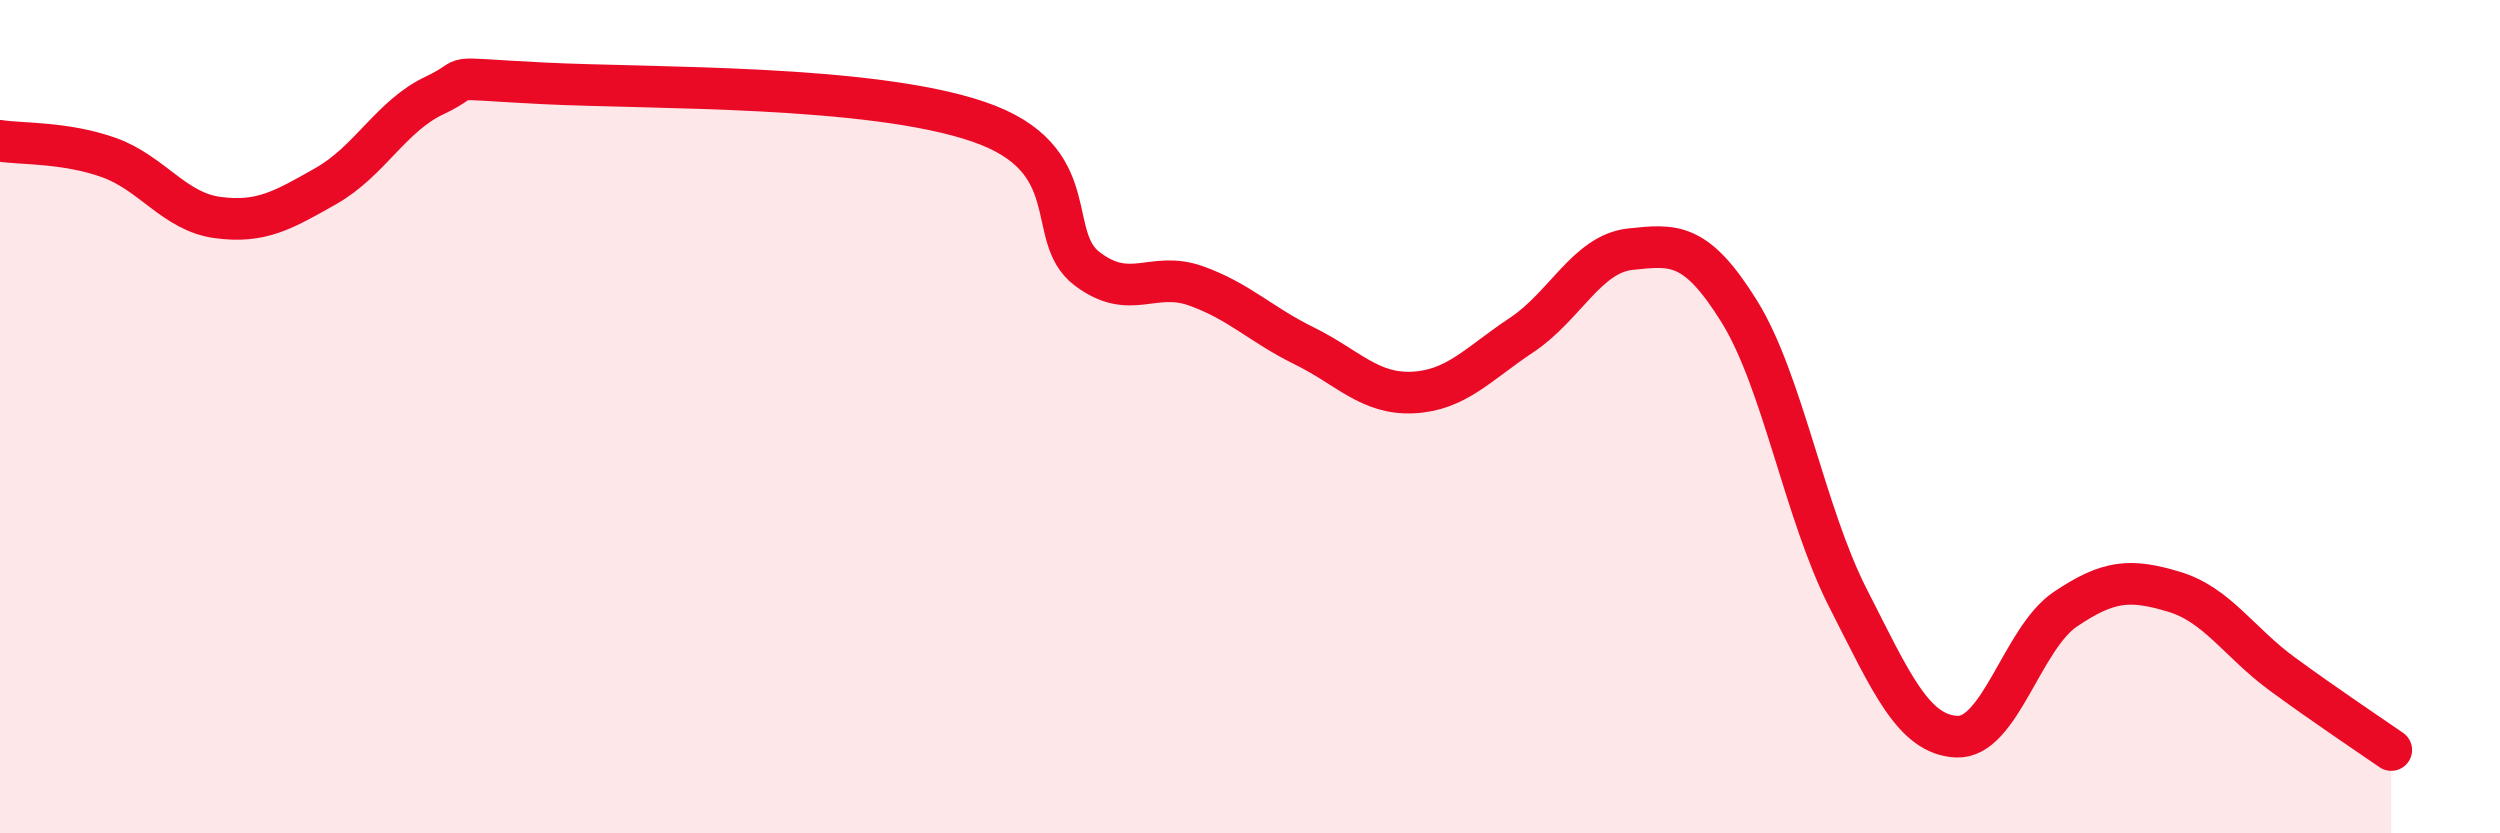
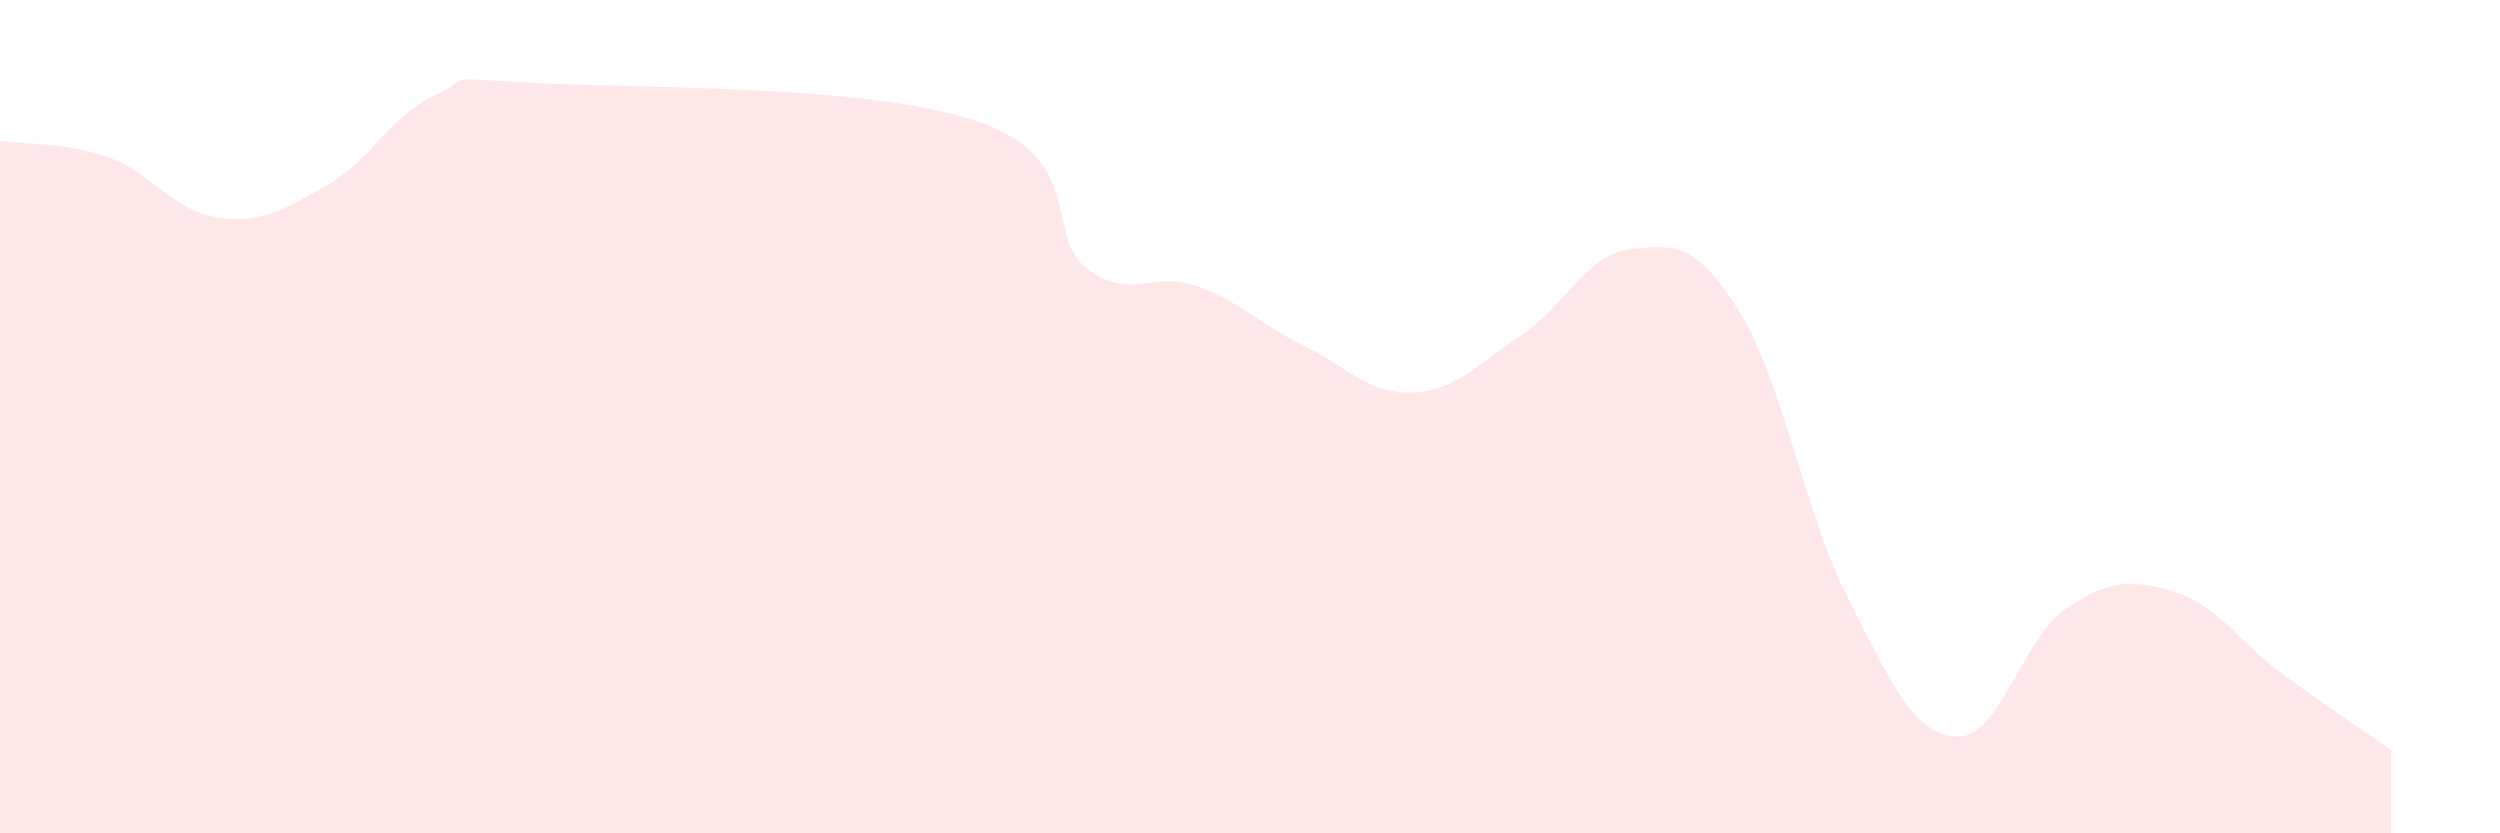
<svg xmlns="http://www.w3.org/2000/svg" width="60" height="20" viewBox="0 0 60 20">
  <path d="M 0,3.38 C 0.52,3.46 1.57,3.41 2.61,3.78 C 3.65,4.15 4.18,5.08 5.22,5.22 C 6.26,5.36 6.79,5.05 7.83,4.46 C 8.87,3.87 9.39,2.78 10.43,2.29 C 11.47,1.8 10.43,1.87 13.04,2 C 15.65,2.13 20.87,2.03 23.48,2.92 C 26.09,3.81 25.05,5.66 26.09,6.45 C 27.13,7.24 27.66,6.49 28.7,6.86 C 29.74,7.23 30.26,7.79 31.3,8.3 C 32.34,8.81 32.87,9.47 33.91,9.42 C 34.95,9.37 35.48,8.73 36.52,8.04 C 37.56,7.35 38.09,6.09 39.13,5.98 C 40.17,5.87 40.7,5.8 41.74,7.47 C 42.78,9.14 43.31,12.31 44.35,14.35 C 45.39,16.39 45.92,17.63 46.96,17.68 C 48,17.73 48.53,15.32 49.57,14.62 C 50.61,13.92 51.13,13.89 52.17,14.2 C 53.21,14.51 53.74,15.42 54.78,16.18 C 55.82,16.94 56.87,17.64 57.39,18L57.39 20L0 20Z" fill="#EB0A25" opacity="0.1" stroke-linecap="round" stroke-linejoin="round" />
-   <path d="M 0,3.38 C 0.52,3.46 1.57,3.41 2.61,3.78 C 3.65,4.15 4.18,5.08 5.22,5.22 C 6.26,5.36 6.79,5.05 7.83,4.46 C 8.87,3.87 9.39,2.78 10.43,2.29 C 11.47,1.8 10.43,1.87 13.04,2 C 15.65,2.13 20.87,2.03 23.48,2.92 C 26.09,3.81 25.05,5.66 26.09,6.45 C 27.13,7.24 27.66,6.49 28.7,6.86 C 29.74,7.23 30.26,7.79 31.3,8.3 C 32.34,8.81 32.87,9.47 33.91,9.42 C 34.95,9.37 35.48,8.73 36.52,8.04 C 37.56,7.35 38.09,6.09 39.13,5.98 C 40.17,5.87 40.7,5.8 41.74,7.47 C 42.78,9.14 43.31,12.31 44.35,14.35 C 45.39,16.39 45.92,17.63 46.96,17.68 C 48,17.73 48.53,15.32 49.57,14.62 C 50.61,13.92 51.13,13.89 52.17,14.2 C 53.21,14.51 53.74,15.42 54.78,16.18 C 55.82,16.94 56.87,17.64 57.39,18" stroke="#EB0A25" stroke-width="1" fill="none" stroke-linecap="round" stroke-linejoin="round" />
</svg>